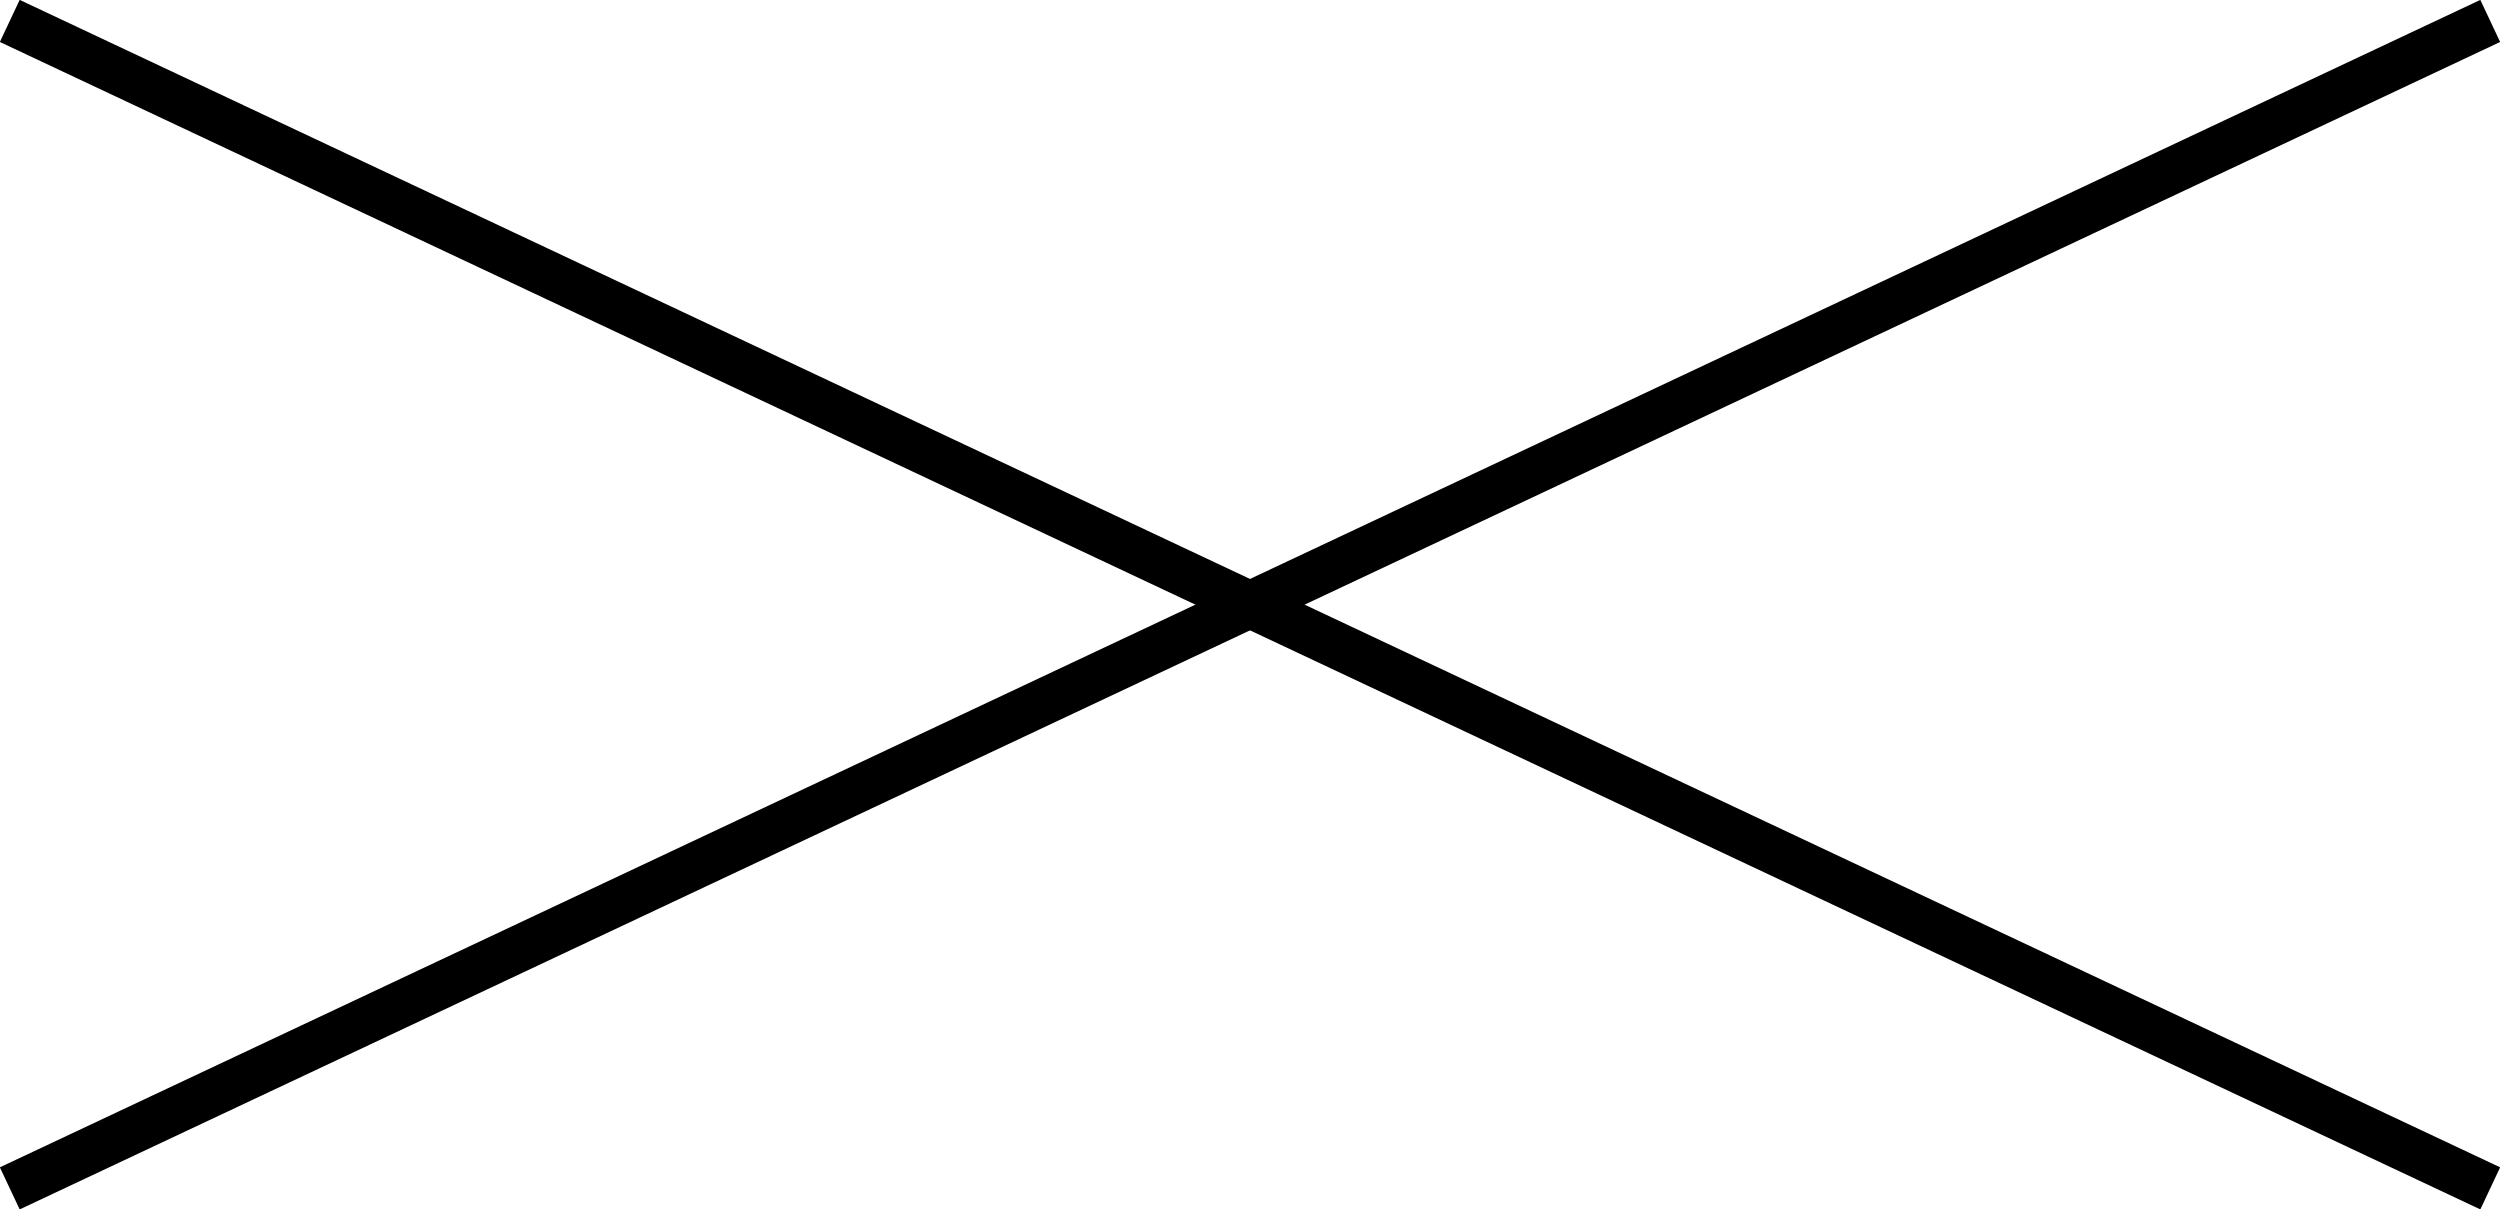
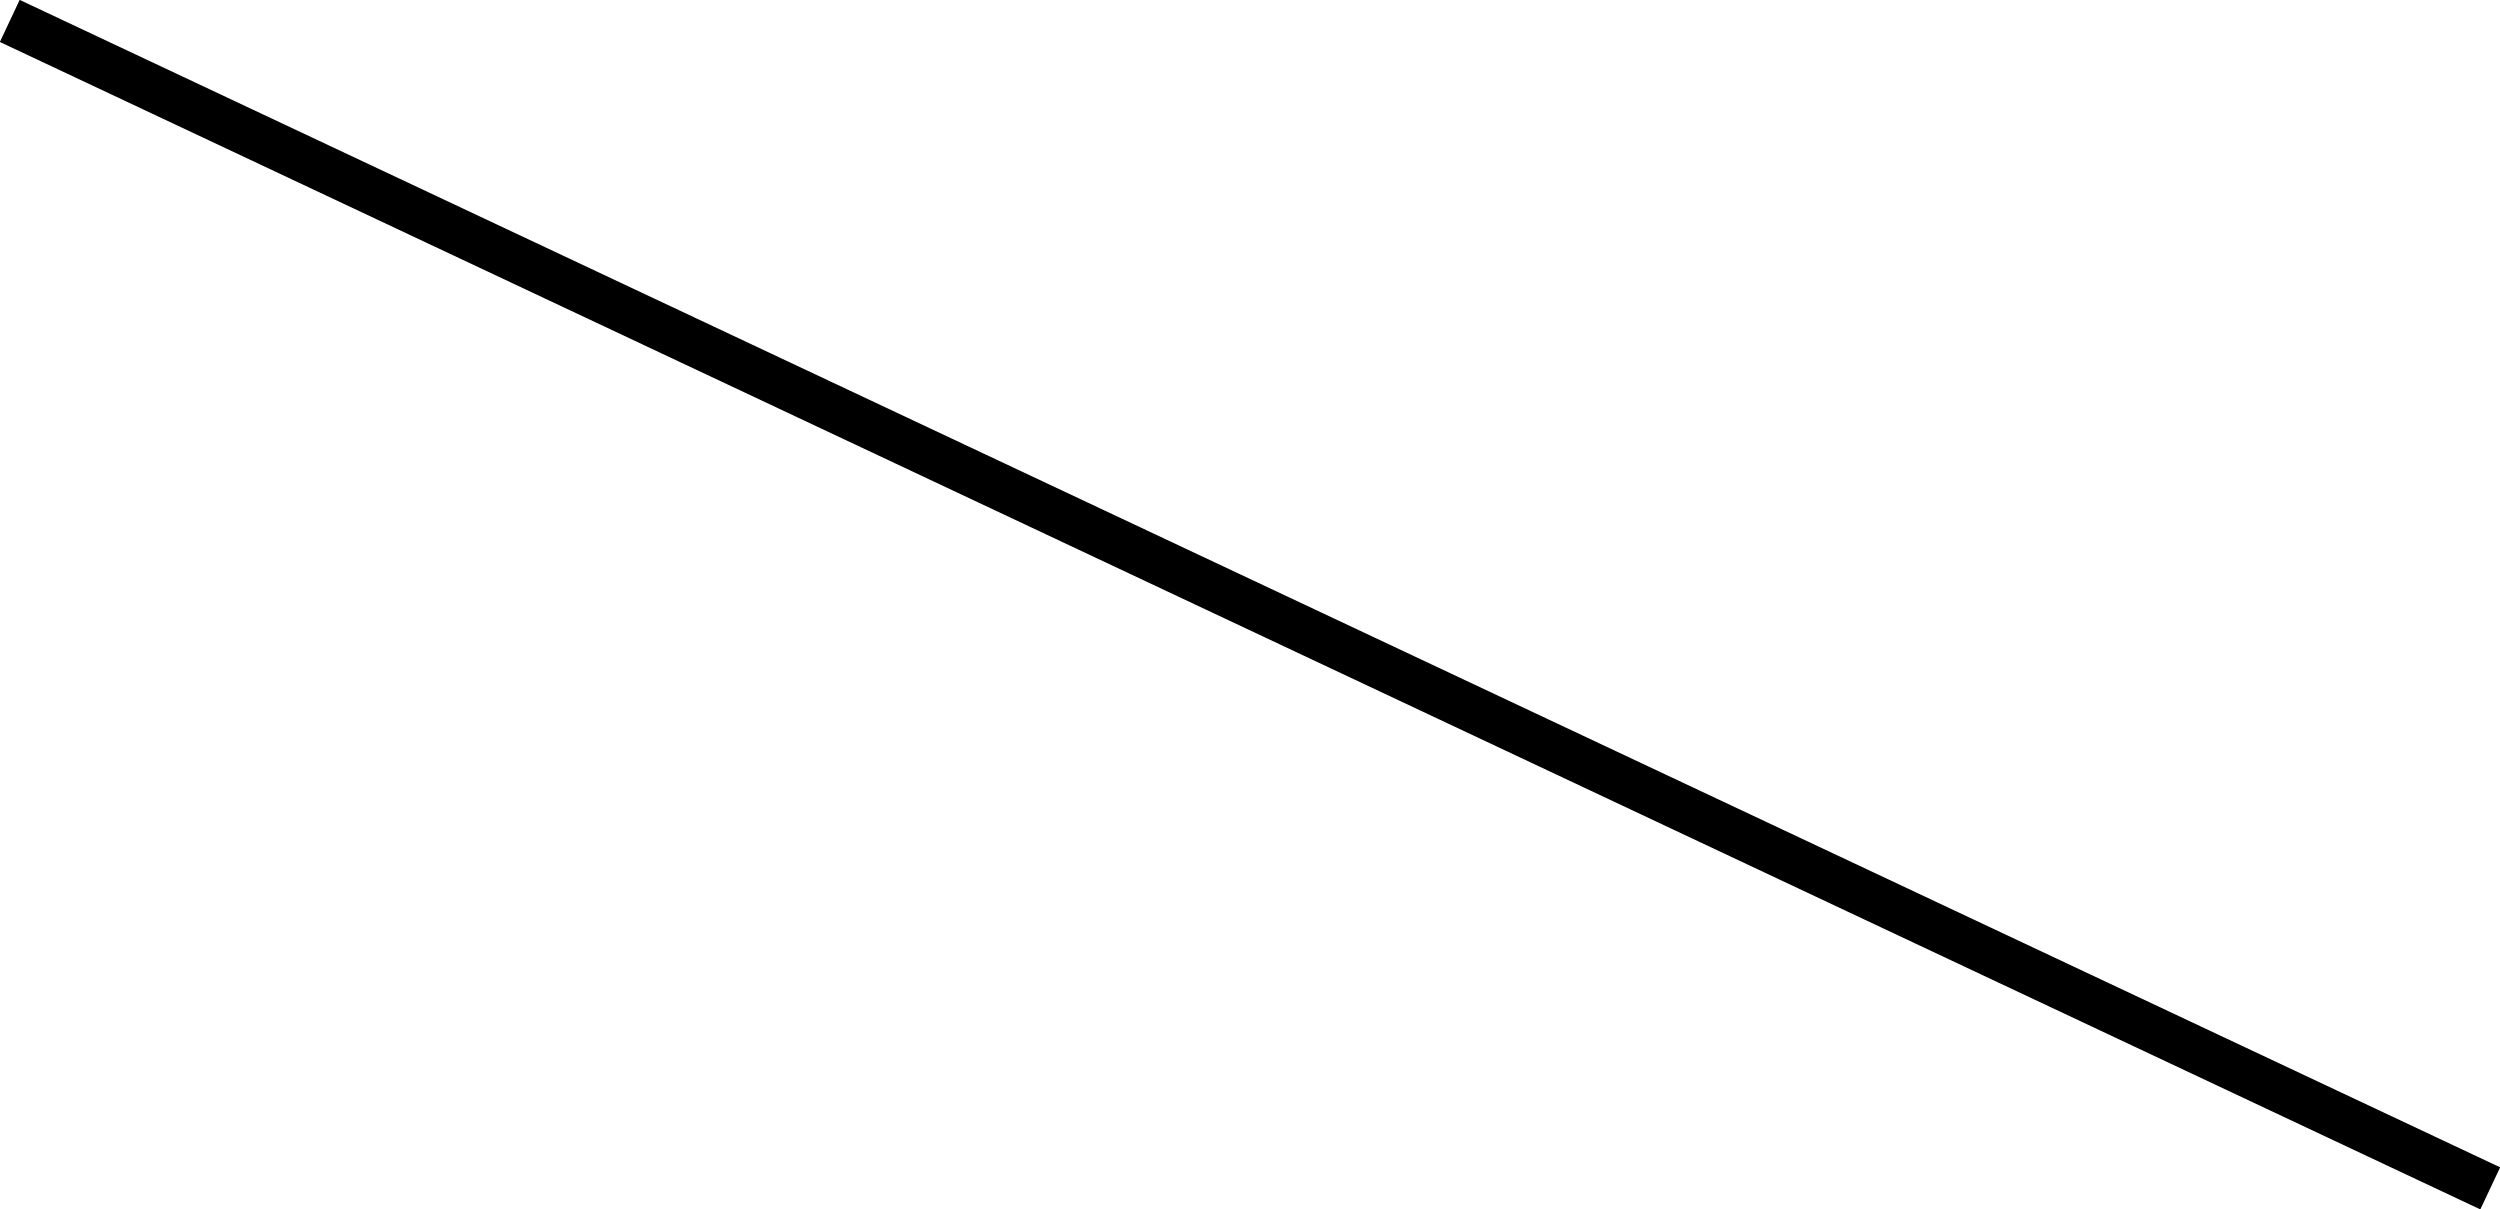
<svg xmlns="http://www.w3.org/2000/svg" id="_レイヤー_2" data-name="レイヤー 2" viewBox="0 0 53.75 26">
  <defs>
    <style>
      .cls-1 {
        fill: none;
        stroke: #000;
        stroke-miterlimit: 10;
      }
    </style>
  </defs>
  <g id="_レイヤー_1-2" data-name="レイヤー 1">
    <g>
      <line class="cls-1" x1=".21" y1=".45" x2="53.54" y2="25.55" />
-       <line class="cls-1" x1="53.54" y1=".45" x2=".21" y2="25.55" />
    </g>
  </g>
</svg>